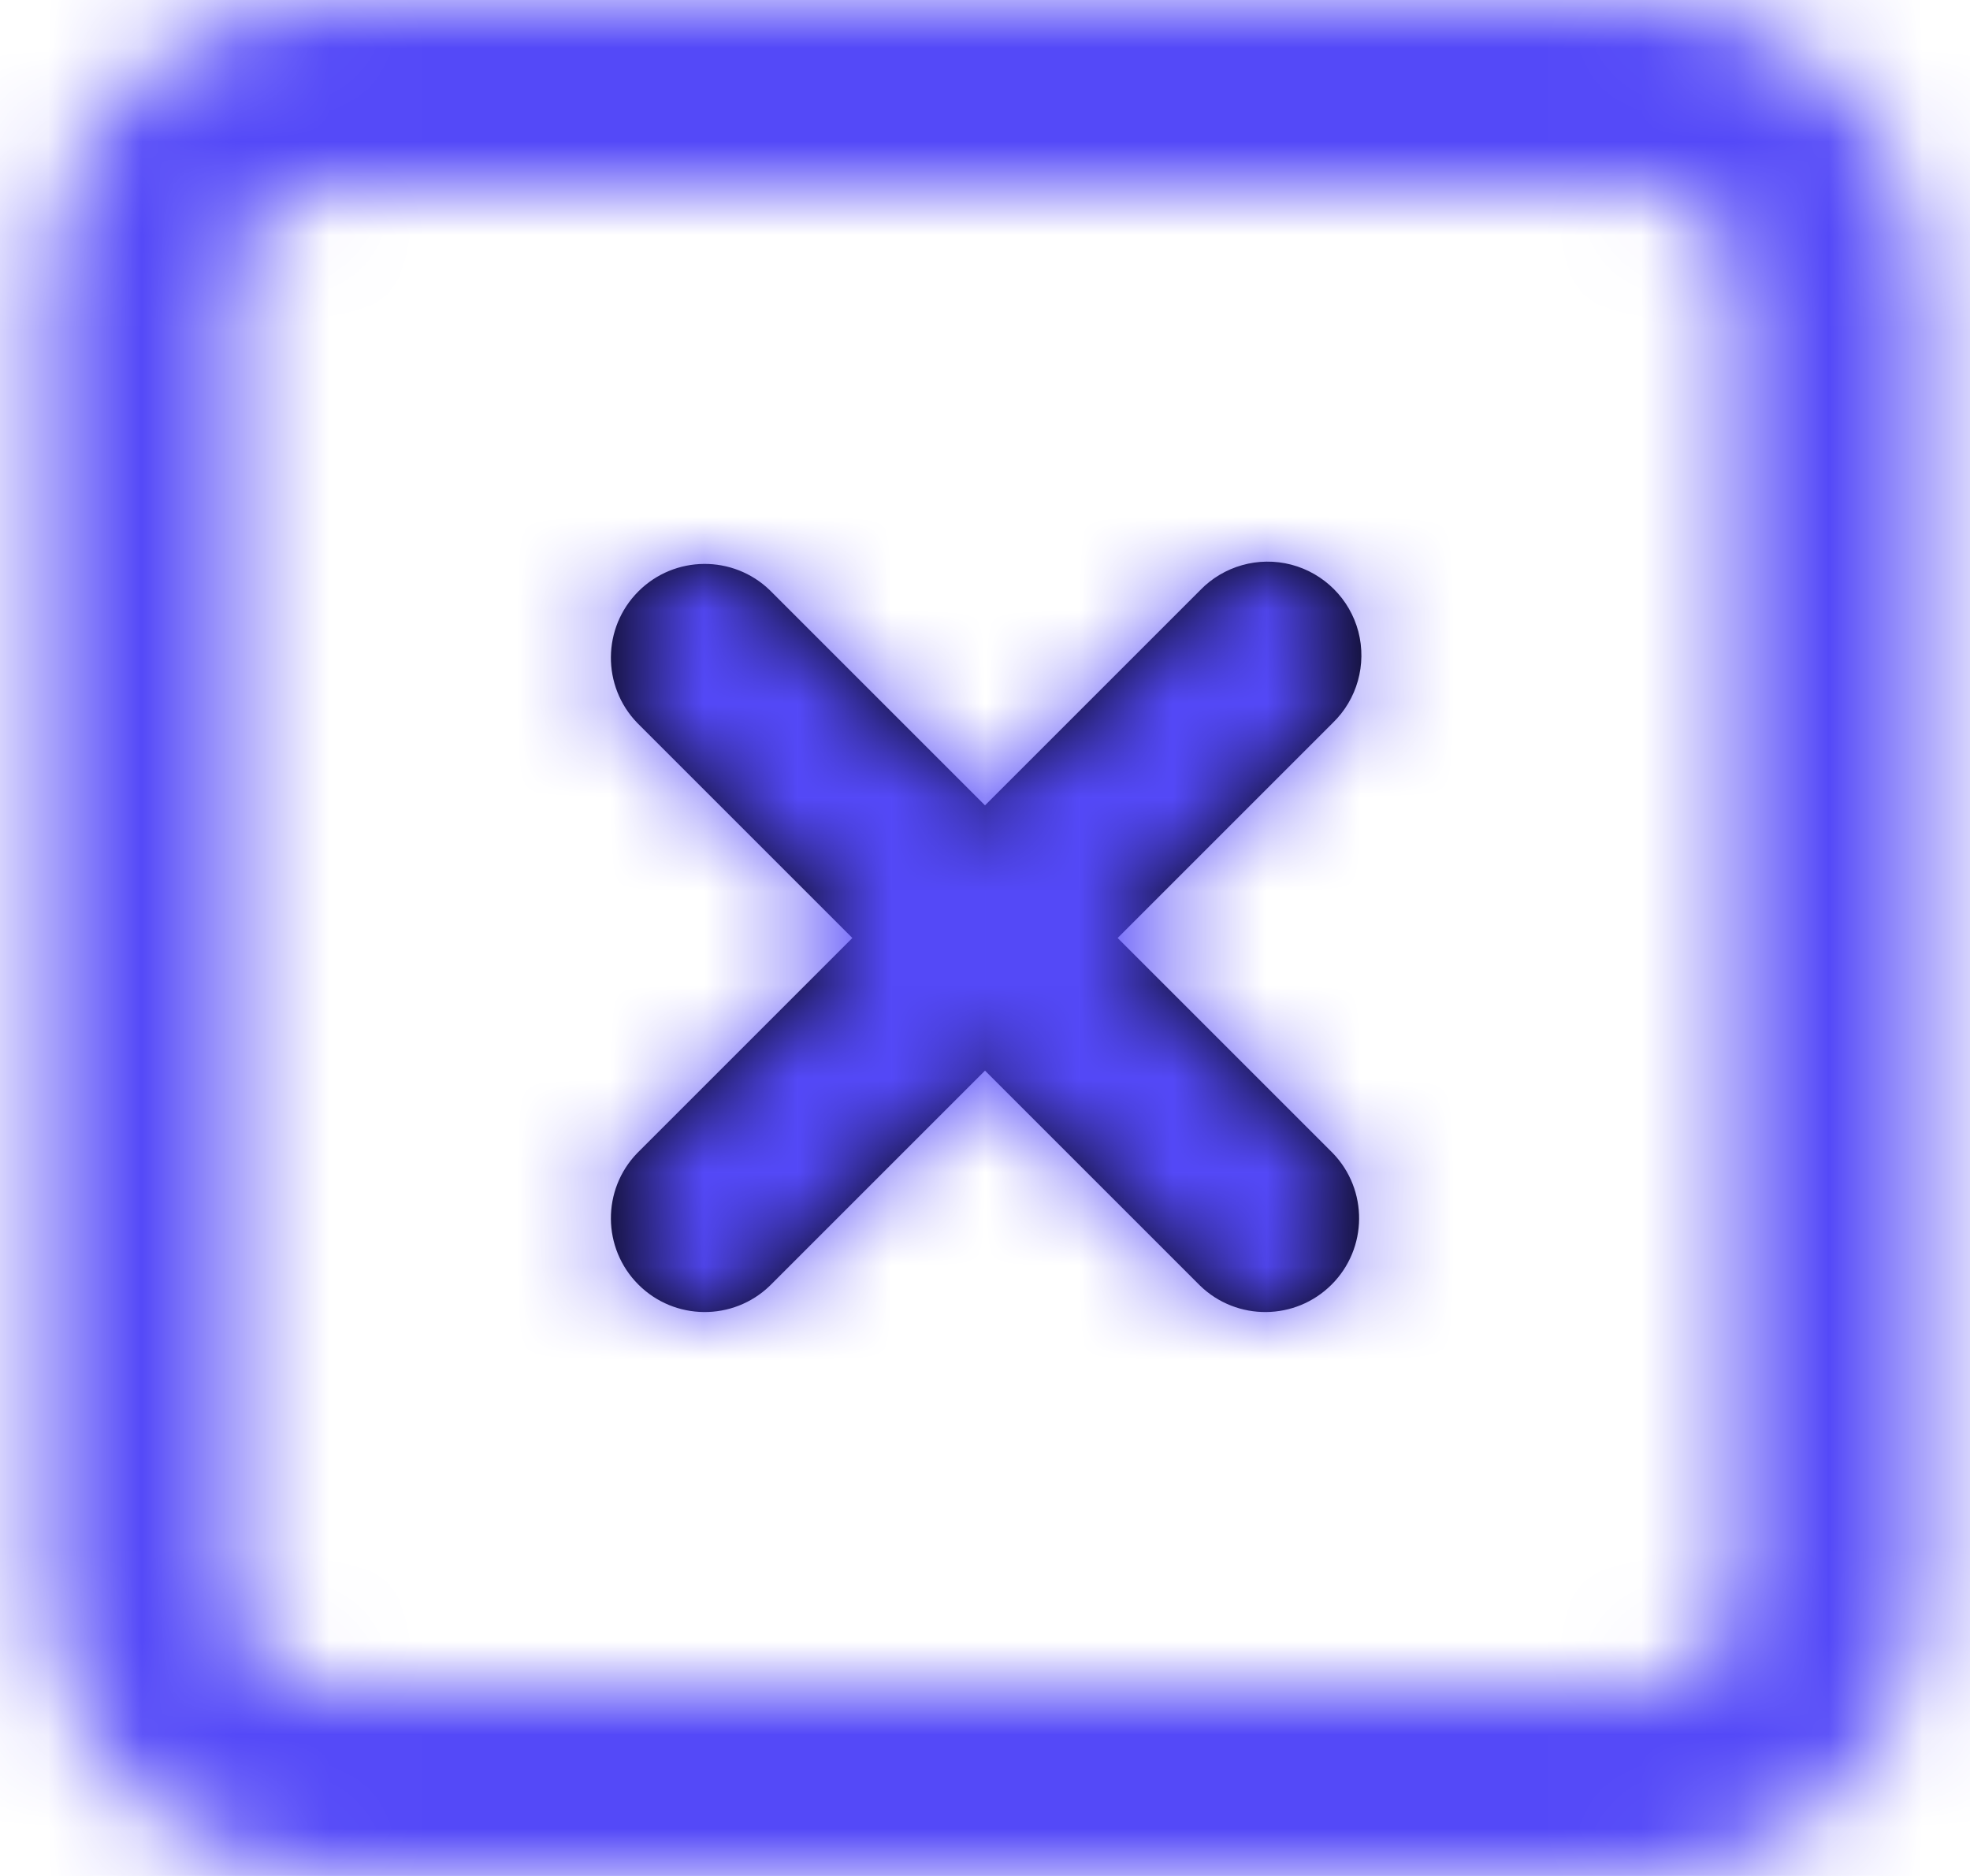
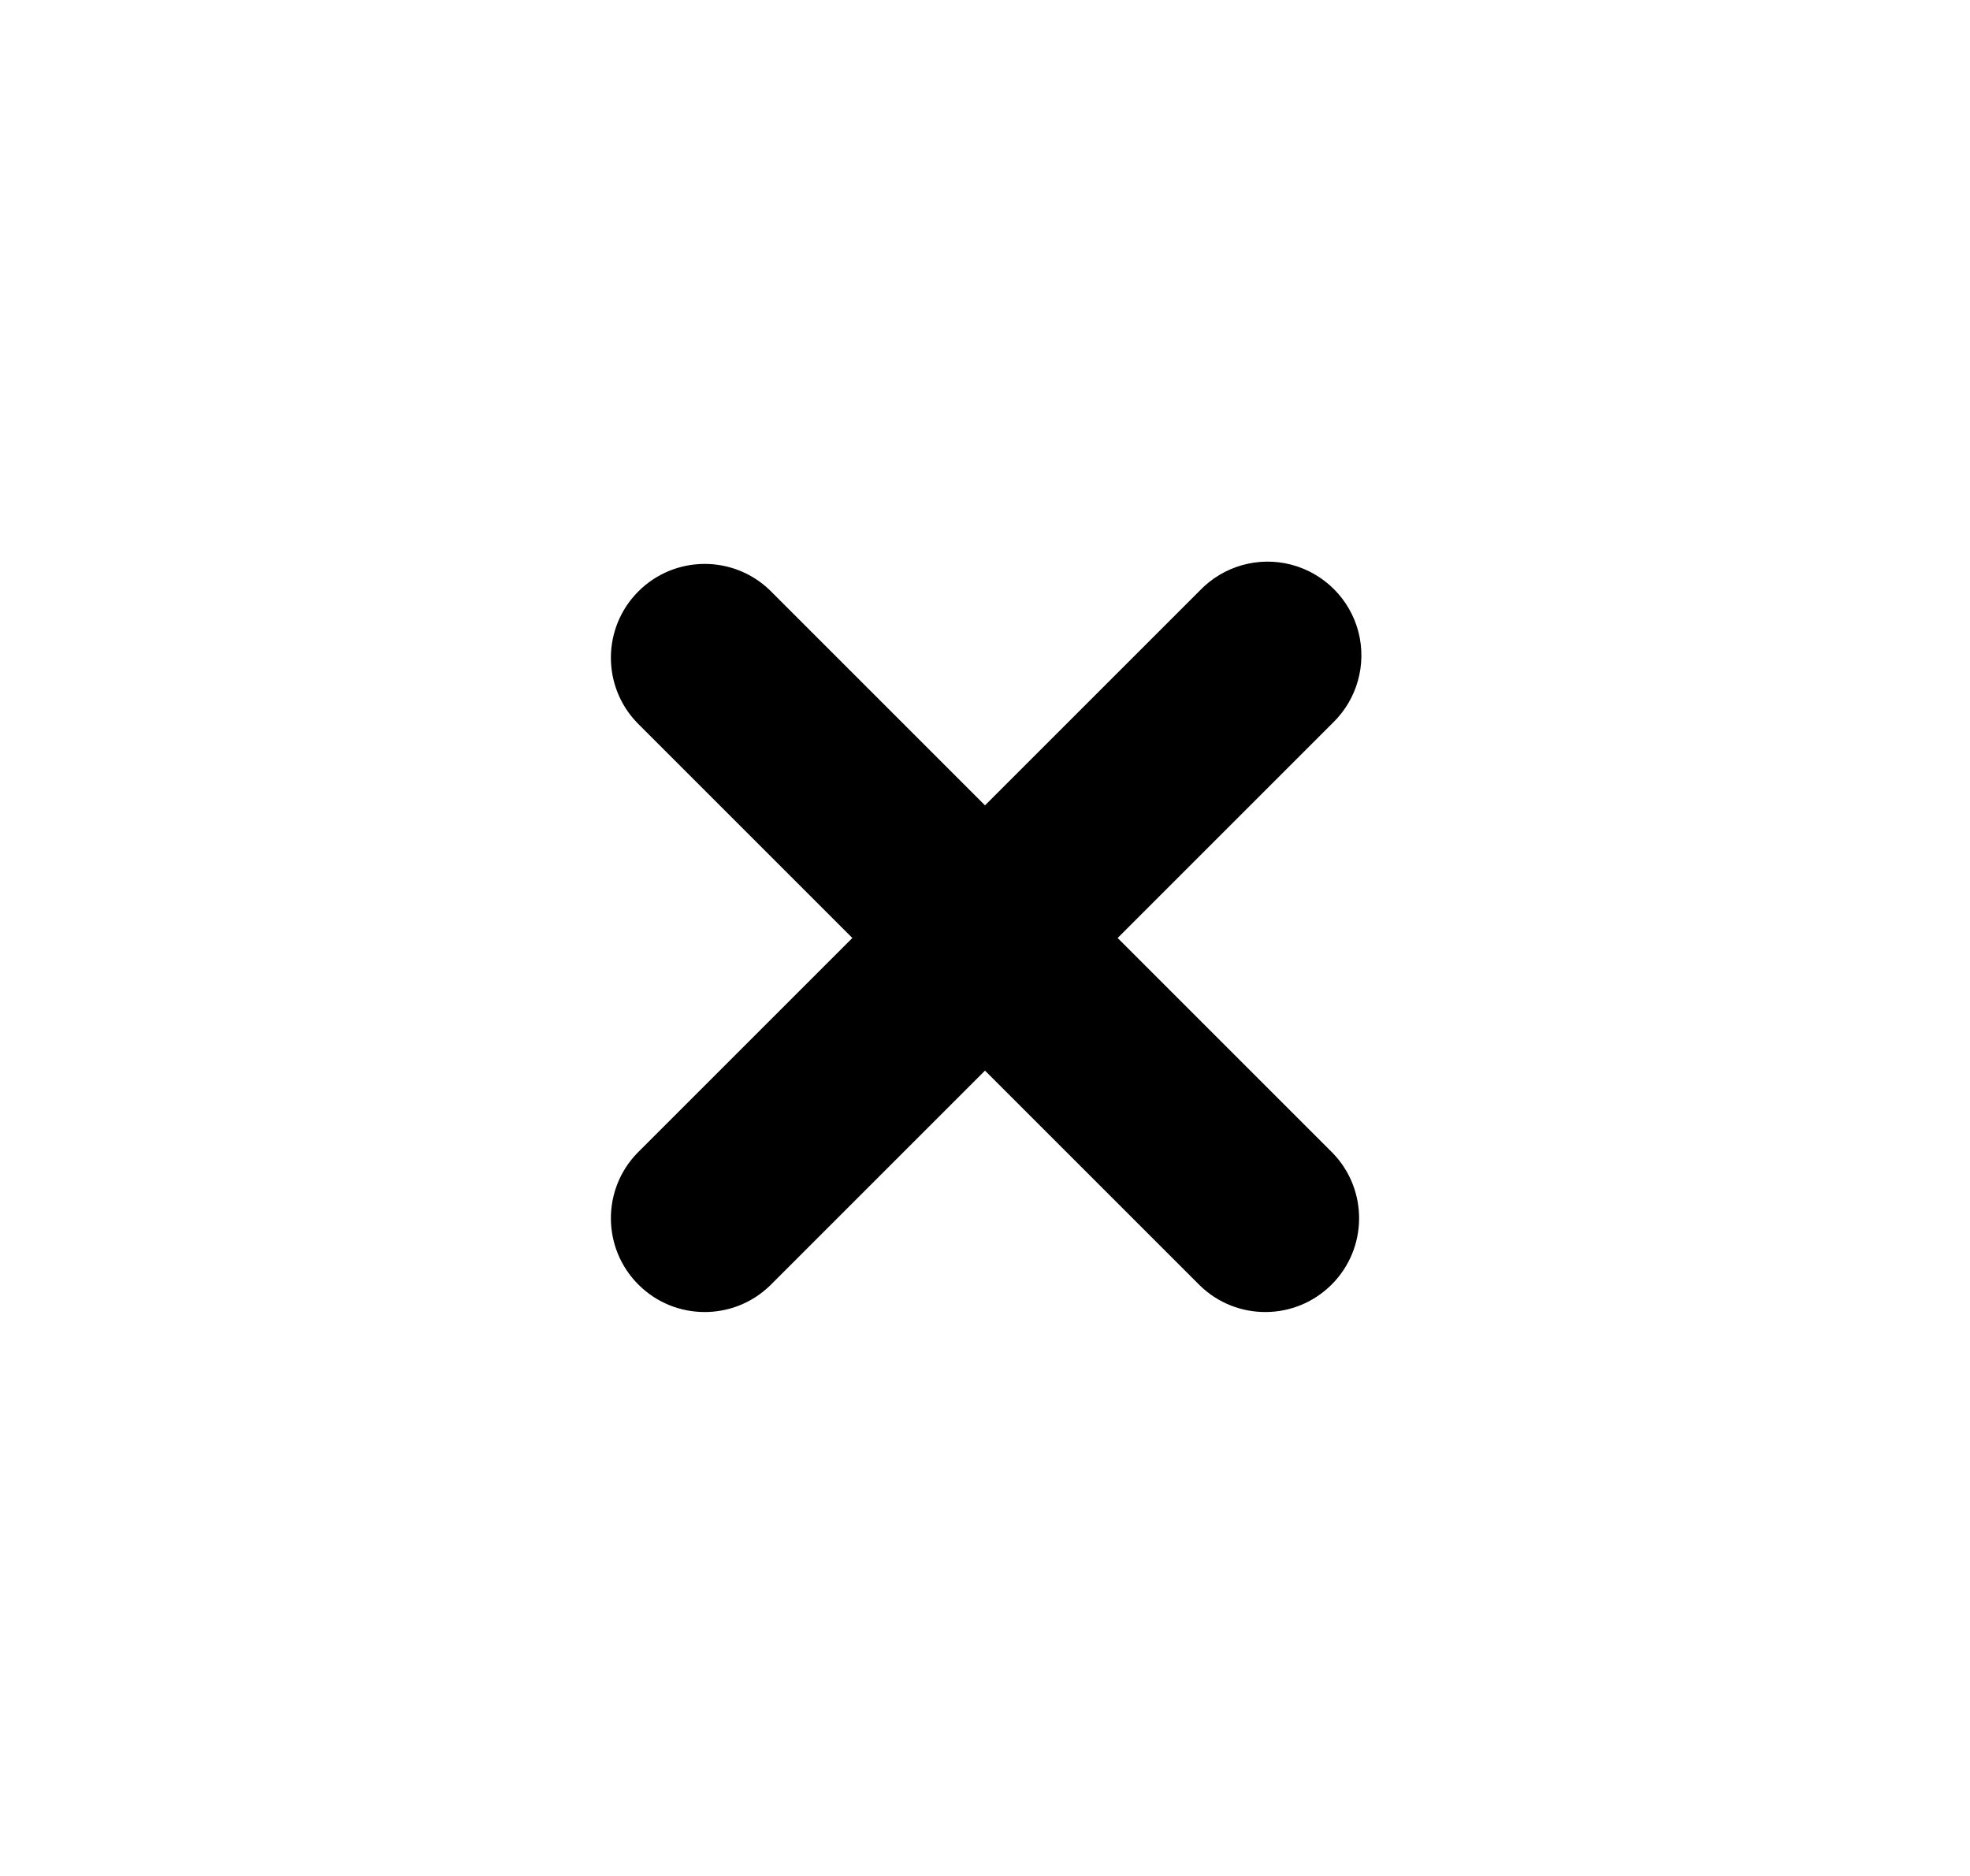
<svg xmlns="http://www.w3.org/2000/svg" width="21" height="20" viewBox="0 0 21 20" fill="none">
  <path d="M10.5 8.586L8.207 6.293C7.815 5.914 7.191 5.919 6.805 6.305C6.419 6.691 6.414 7.315 6.793 7.707L9.086 10L6.793 12.293C6.414 12.685 6.419 13.309 6.805 13.695C7.191 14.081 7.815 14.086 8.207 13.707L10.5 11.414L12.793 13.707C13.185 14.086 13.809 14.081 14.195 13.695C14.581 13.309 14.586 12.685 14.207 12.293L11.914 10L14.207 7.707C14.467 7.456 14.571 7.084 14.48 6.734C14.388 6.385 14.115 6.112 13.765 6.02C13.416 5.929 13.044 6.033 12.793 6.293L10.5 8.586Z" fill="black" />
  <mask id="mask0_3_1733" style="mask-type:luminance" maskUnits="userSpaceOnUse" x="0" y="0" width="21" height="20">
-     <path fill-rule="evenodd" clip-rule="evenodd" d="M17.5 20H3.5C1.843 20 0.5 18.657 0.5 17V3C0.5 1.343 1.843 0 3.5 0H17.5C19.157 0 20.5 1.343 20.5 3V17C20.5 18.657 19.157 20 17.5 20ZM3.5 2C2.948 2 2.5 2.448 2.5 3V17C2.5 17.552 2.948 18 3.5 18H17.5C18.052 18 18.5 17.552 18.5 17V3C18.5 2.448 18.052 2 17.5 2H3.5ZM13.5 14C13.235 14.001 12.98 13.895 12.793 13.707L10.5 11.415L8.207 13.707C7.815 14.086 7.191 14.081 6.805 13.695C6.419 13.309 6.414 12.685 6.793 12.293L9.086 10L6.793 7.707C6.533 7.456 6.429 7.084 6.52 6.734C6.612 6.385 6.885 6.112 7.234 6.02C7.584 5.929 7.956 6.033 8.207 6.293L10.5 8.586L12.793 6.293C13.185 5.914 13.809 5.919 14.195 6.305C14.581 6.691 14.586 7.315 14.207 7.707L11.914 10L14.207 12.293C14.493 12.579 14.578 13.009 14.424 13.383C14.269 13.756 13.904 14 13.5 14Z" fill="white" />
-   </mask>
+     </mask>
  <g mask="url(#mask0_3_1733)">
-     <rect x="-1.5" y="-2" width="24" height="24" fill="#5449F8" />
-   </g>
+     </g>
</svg>